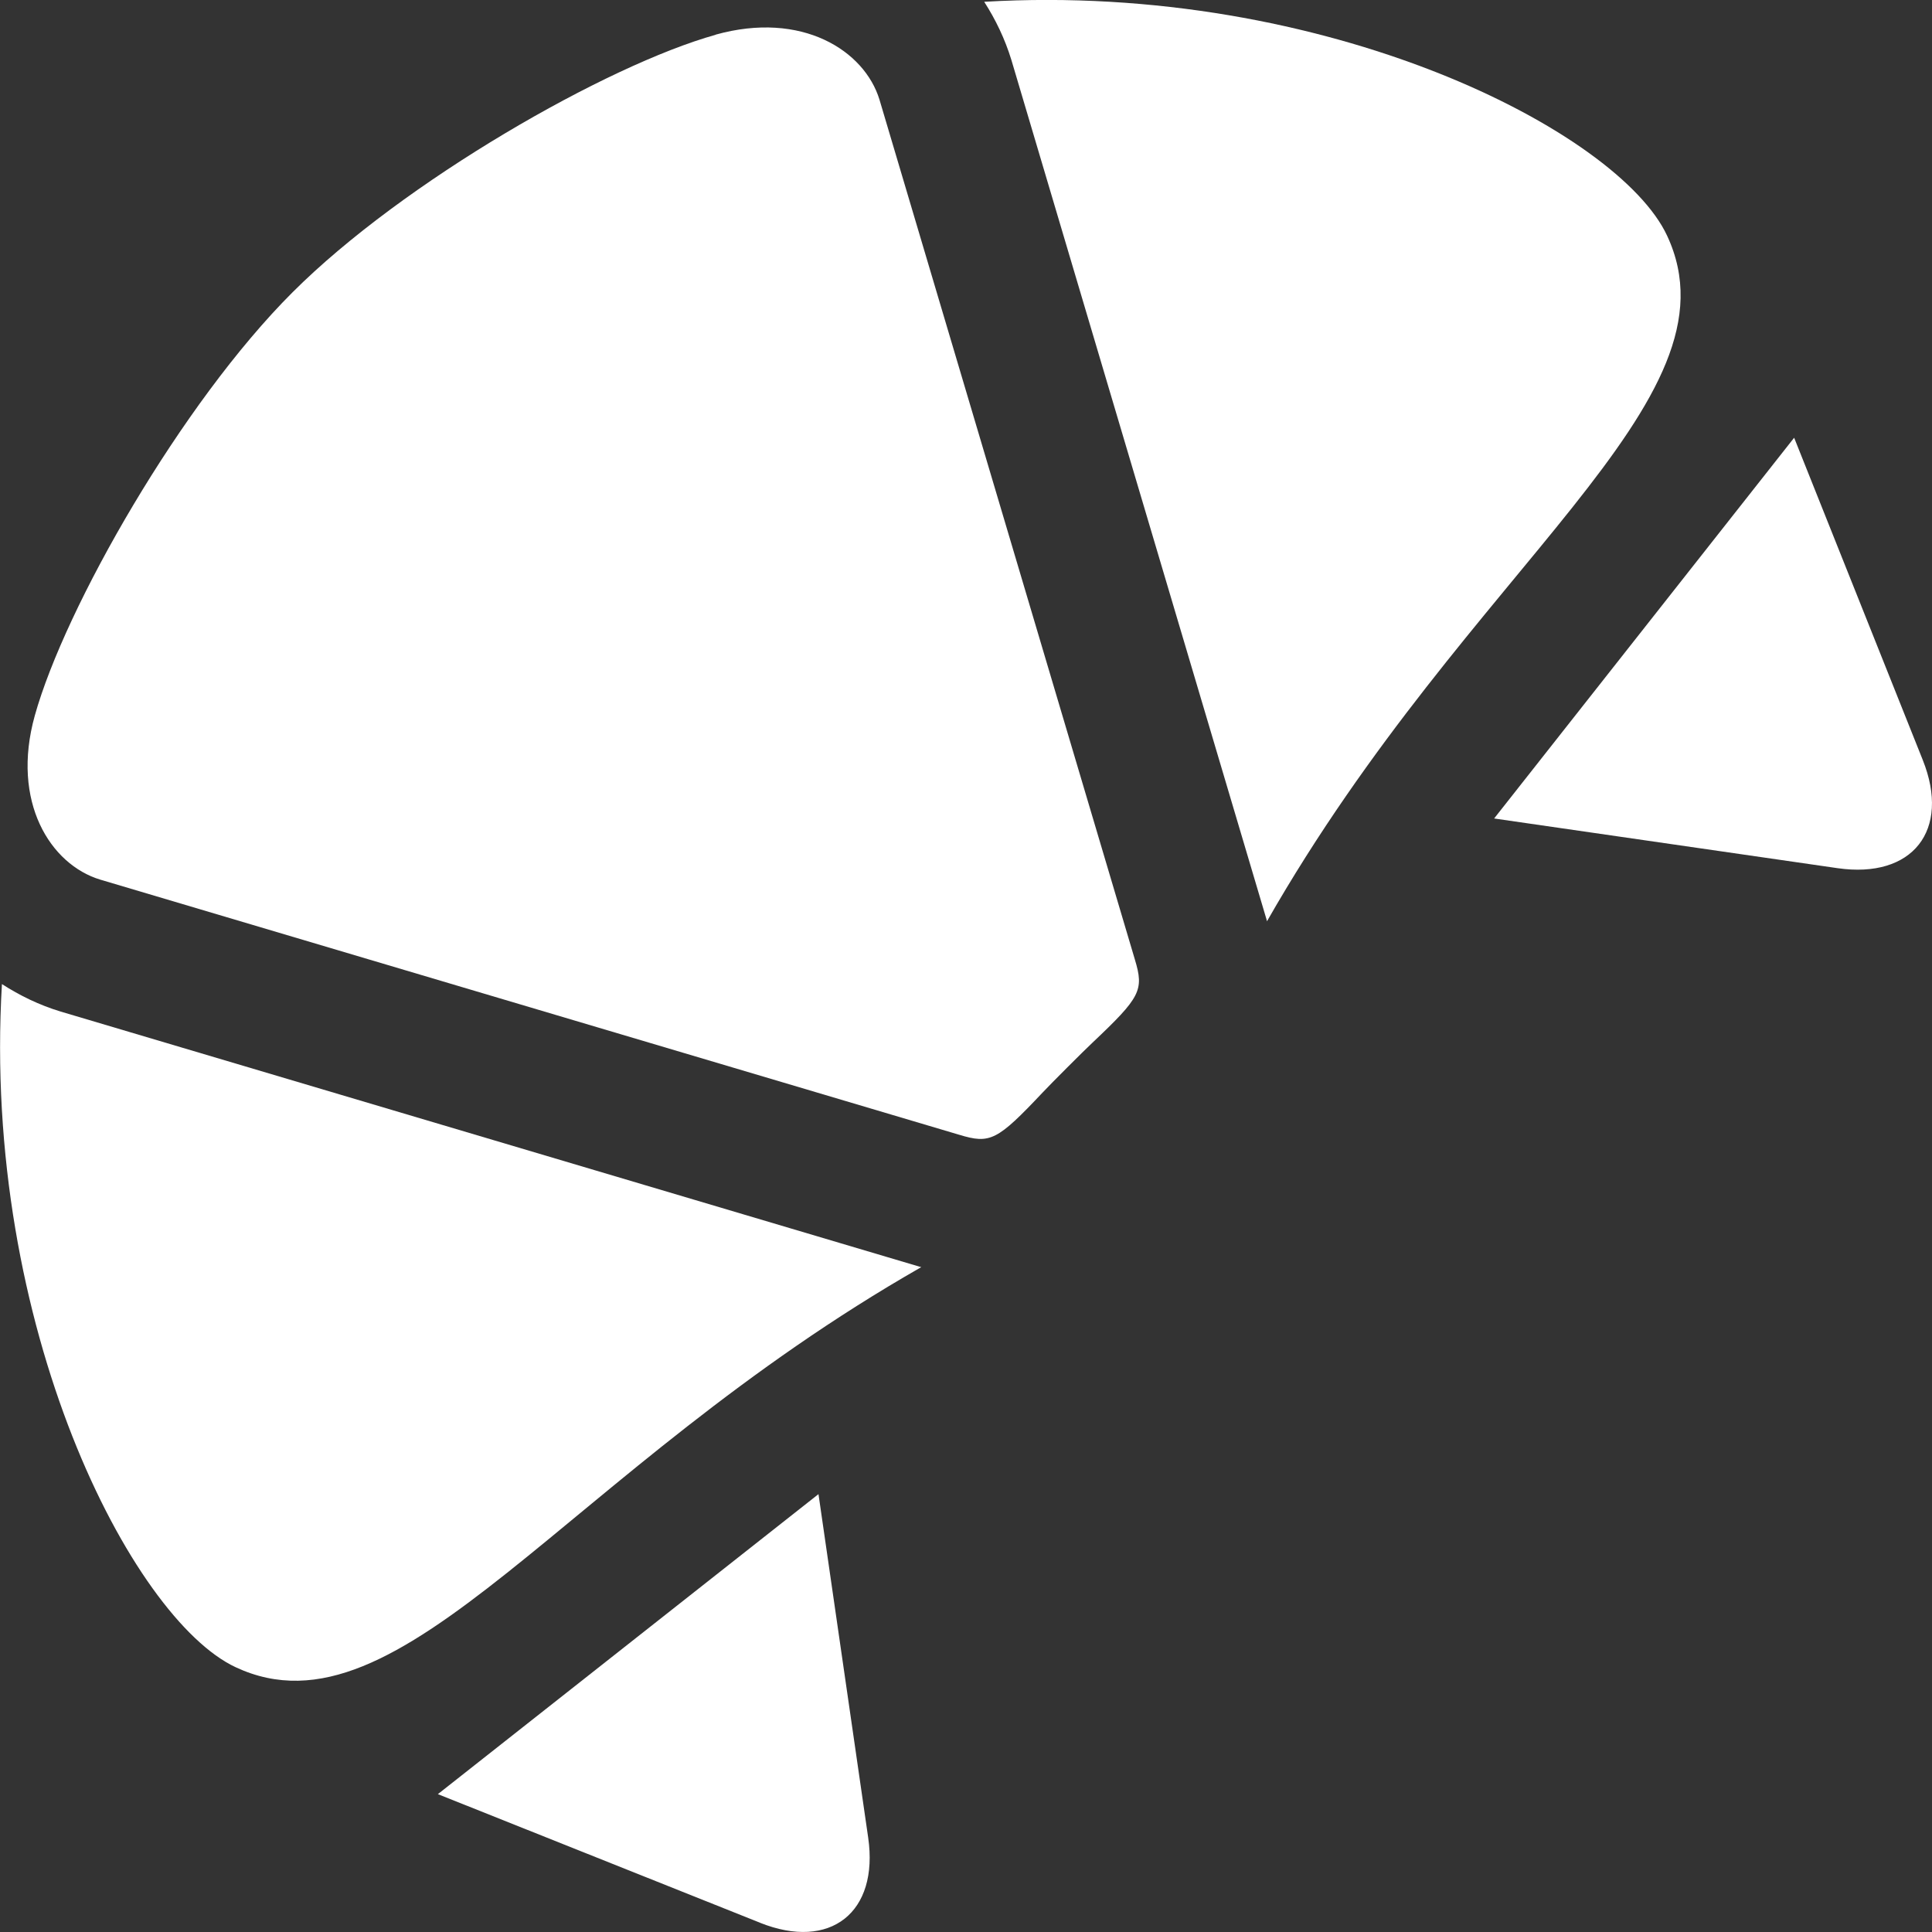
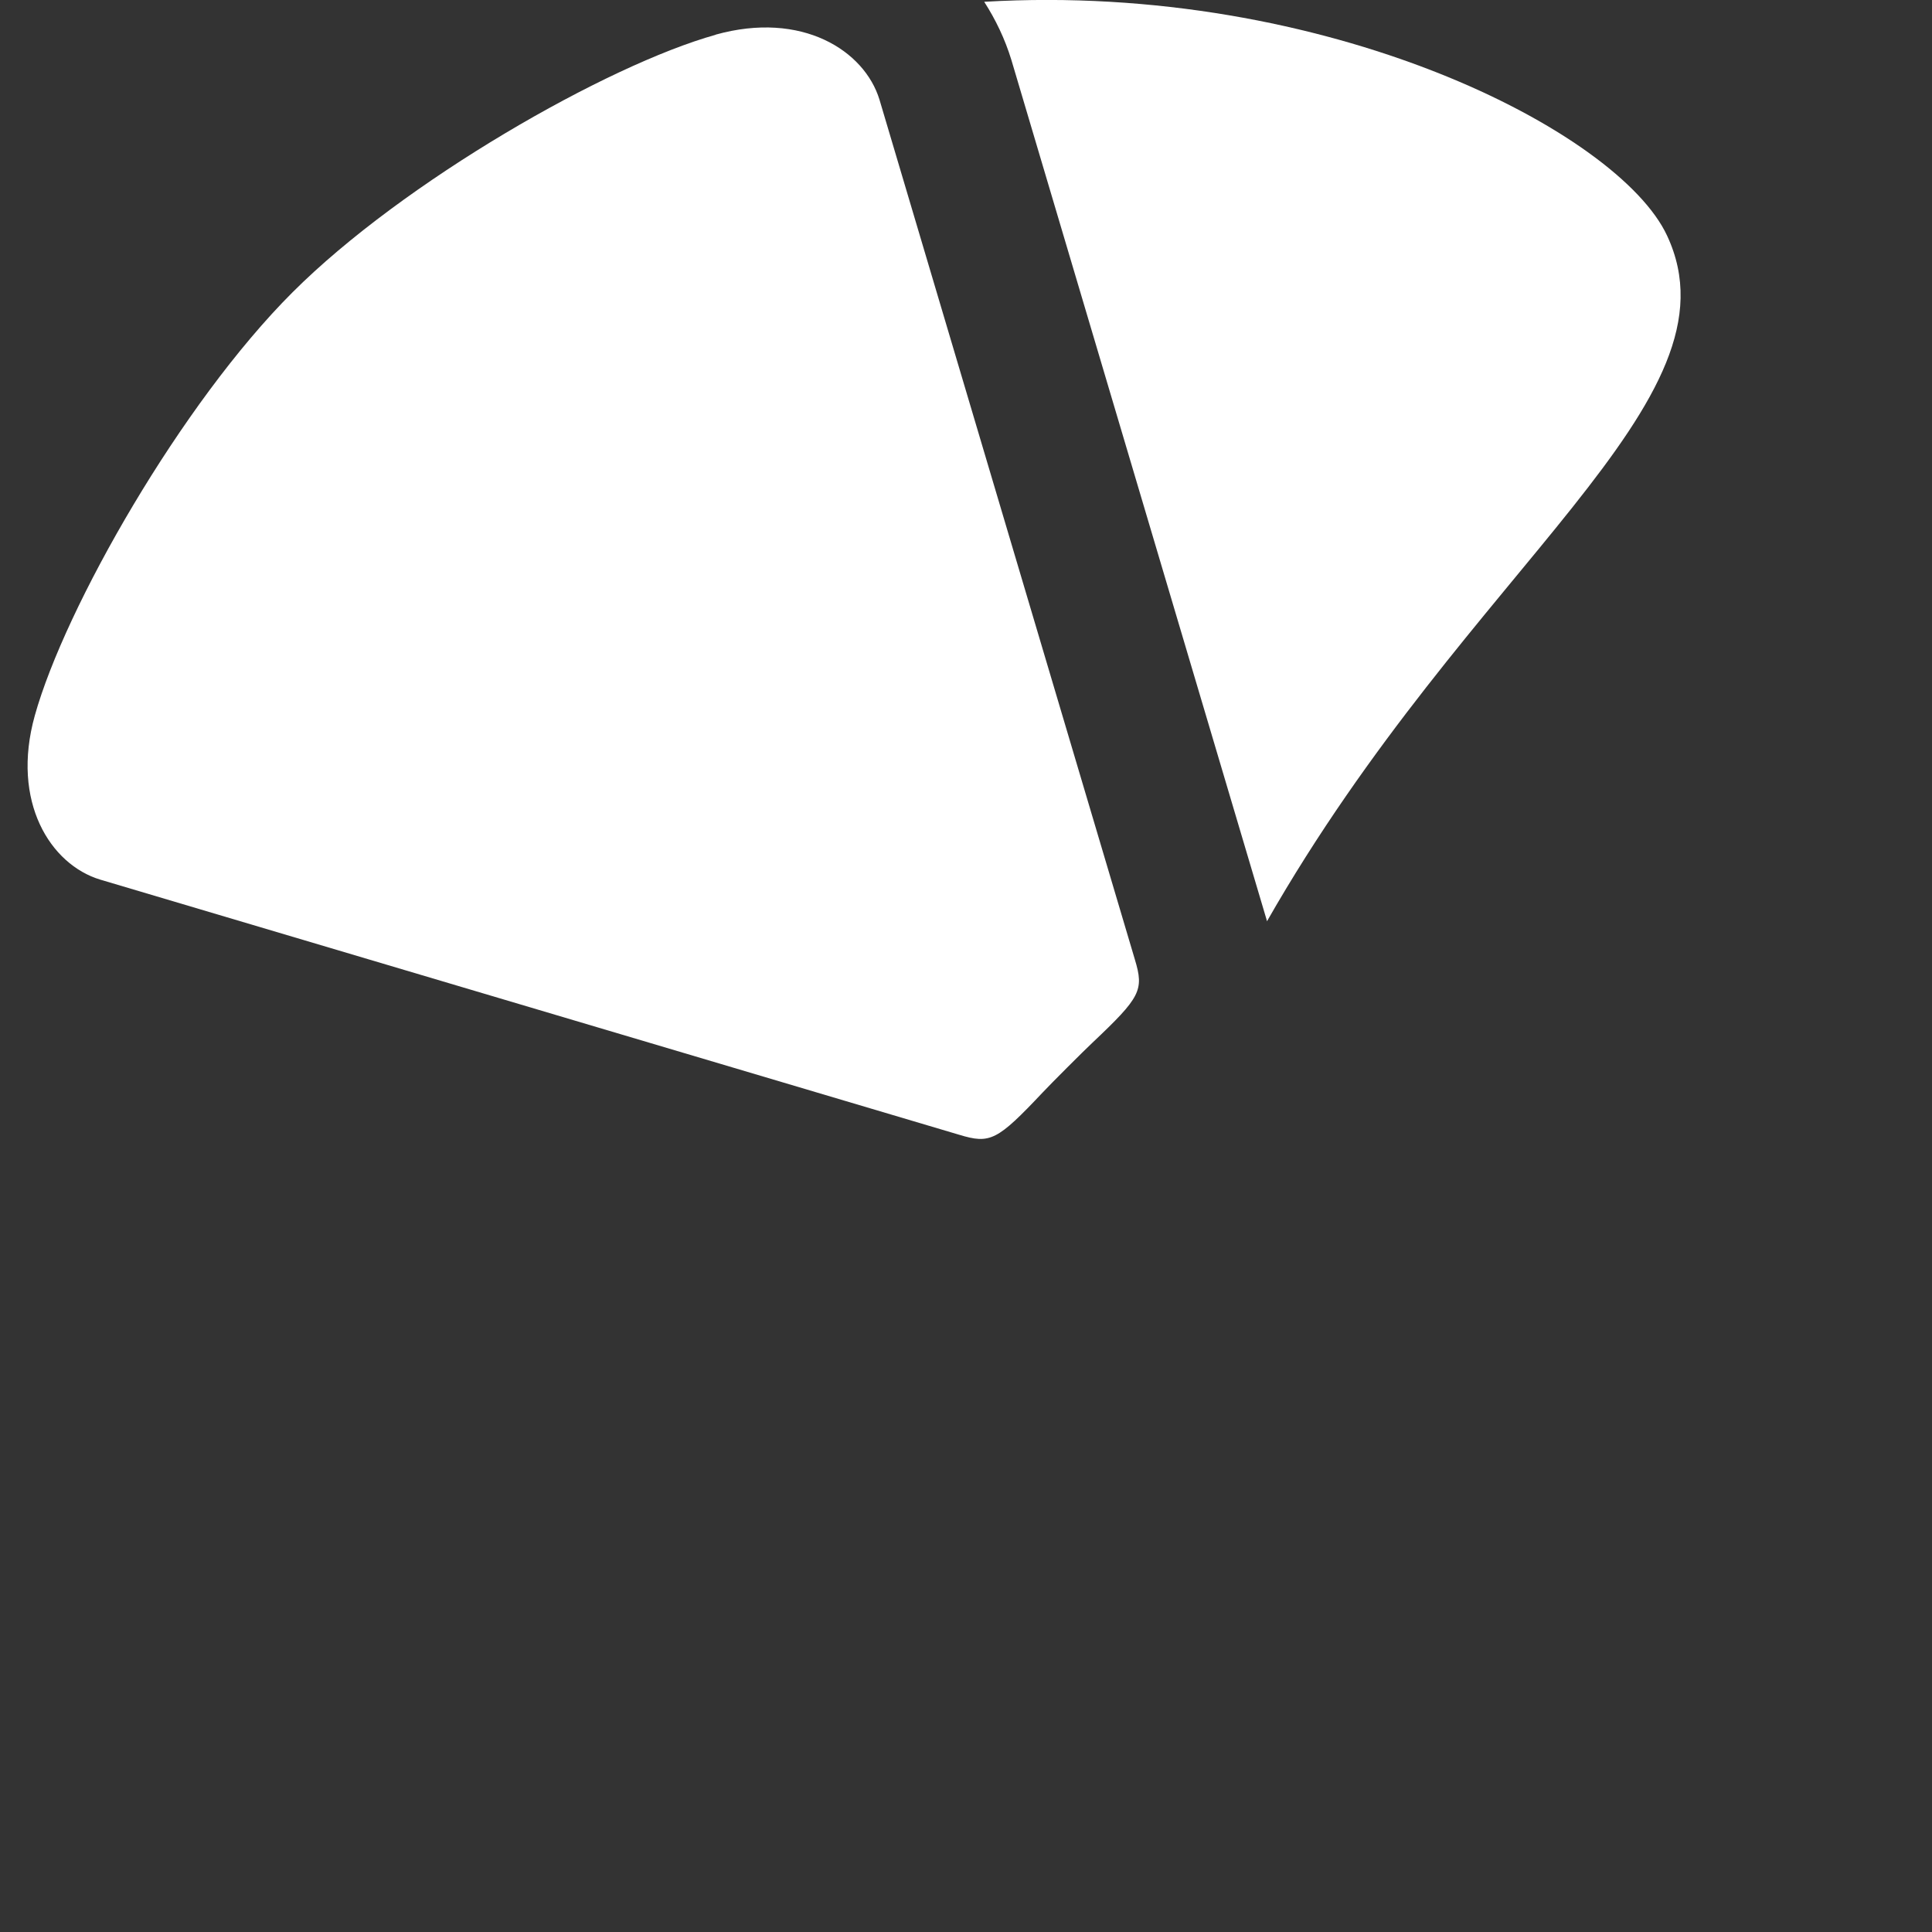
<svg xmlns="http://www.w3.org/2000/svg" id="_レイヤー_2" viewBox="0 0 140 140">
  <rect x="0" y="0" width="140" height="140" fill="#333333" stroke="none" />
  <defs>
    <style>.cls-1{fill:#fff;}</style>
  </defs>
  <g id="_レイヤー1">
-     <path class="cls-1" d="M55.07,139.33c5.1,2.04,8.63-.75,7.84-6.18l-3.6-24.88-27.58,21.74,23.35,9.32Z" />
-     <path class="cls-1" d="M139.33,55.07c2.04,5.1-.74,8.63-6.18,7.84l-24.88-3.6,21.74-27.59,9.32,23.35Z" />
    <path class="cls-1" d="M51.86,2.52c-7.85,2.19-22.64,10.64-30.67,18.67C13.15,29.22,4.71,44.01,2.52,51.86c-1.74,6.25,1.14,10.79,4.74,11.88l62.25,18.49c2.24.68,2.75.43,6.05-3.07.56-.6,3-3.04,3.6-3.6,3.49-3.3,3.75-3.8,3.08-6.02L63.73,7.22c-1.09-3.56-5.62-6.45-11.87-4.71Z" />
    <path class="cls-1" d="M71.32.13c.82,1.28,1.5,2.68,1.97,4.22l18.5,62.32s.01.06.02.09c14.75-25.83,34.64-37.63,28.99-49.69C117.29,9.54,96.16-1.33,71.32.13Z" />
-     <path class="cls-1" d="M66.64,91.79L4.39,73.3c-1.55-.47-2.96-1.16-4.25-1.99-1.47,24.84,9.41,45.98,16.93,49.5,12.07,5.65,23.86-14.24,49.69-28.99-.04-.01-.08-.02-.12-.03Z" />
  </g>
</svg>